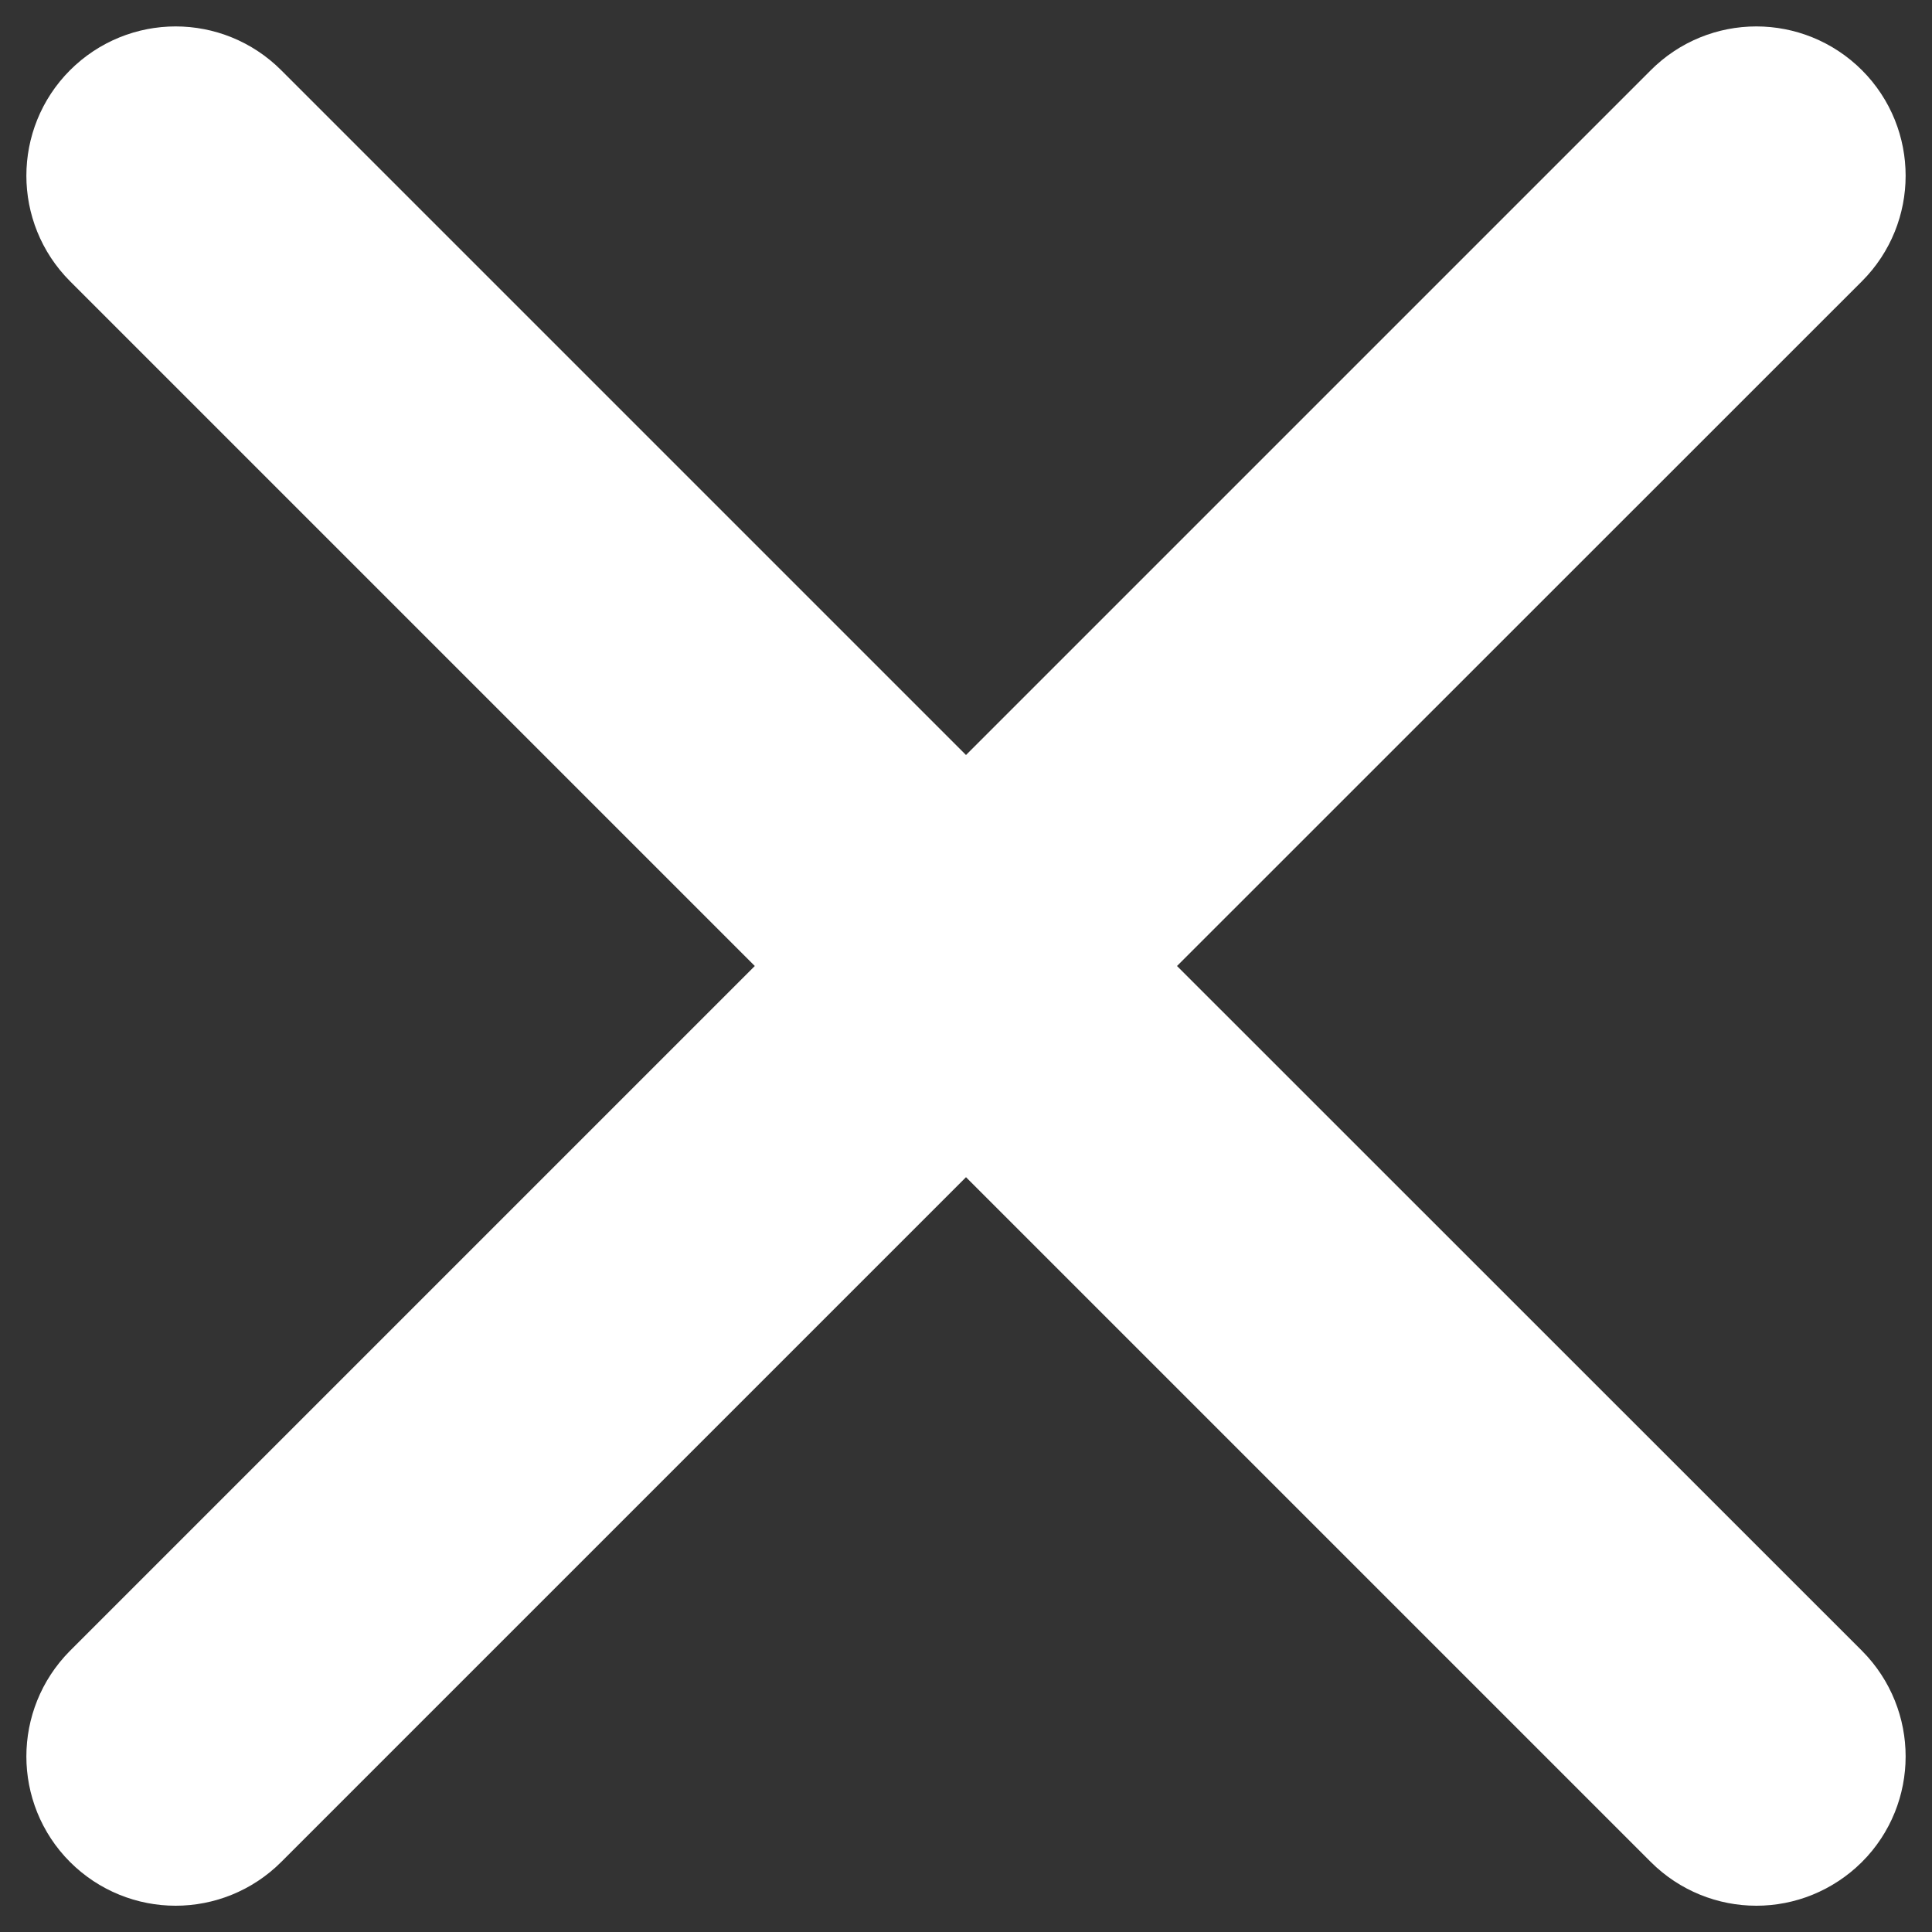
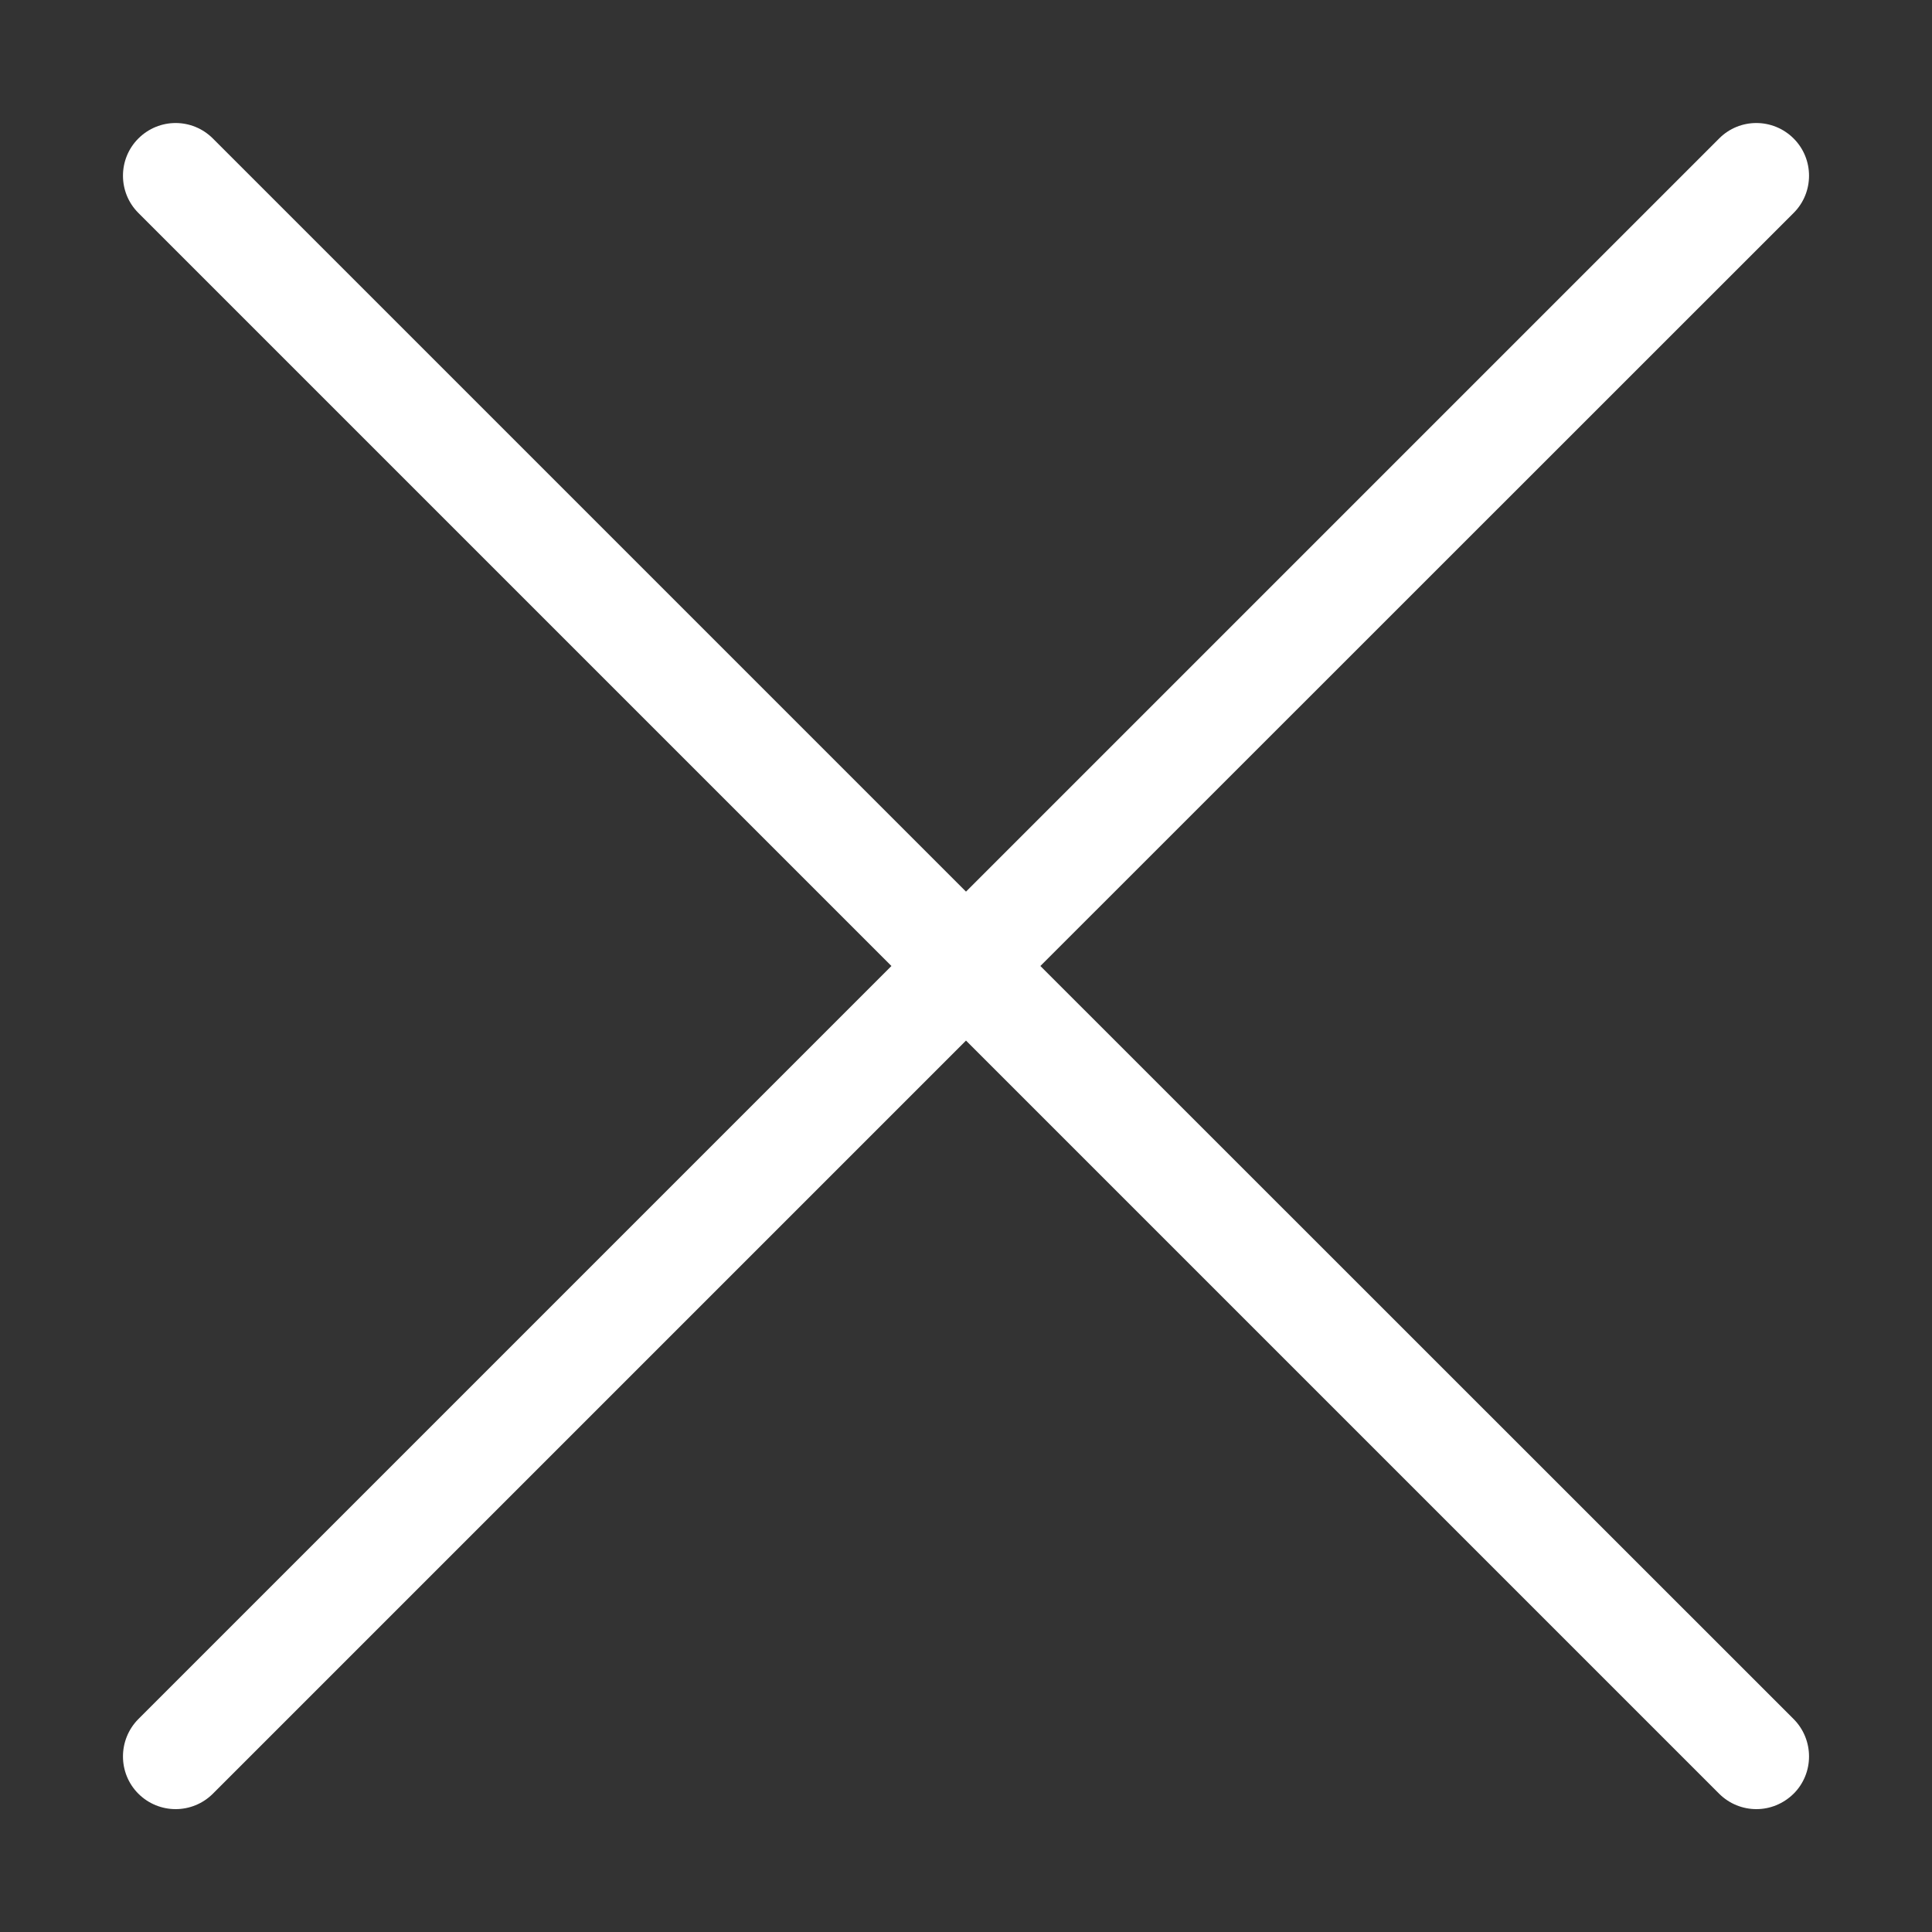
<svg xmlns="http://www.w3.org/2000/svg" width="10" height="10" viewBox="0 0 10 10" fill="none">
  <rect x="0" y="0" width="10" height="10" fill="#333333" stroke="none" />
  <path fill-rule="evenodd" clip-rule="evenodd" d="M0.716 9.284C0.769 9.337 0.839 9.364 0.909 9.364C0.979 9.364 1.049 9.337 1.102 9.284L5 5.386L8.898 9.284C8.951 9.337 9.021 9.364 9.091 9.364C9.161 9.364 9.23 9.337 9.284 9.284C9.39 9.178 9.39 9.005 9.284 8.898L5.385 5L9.284 1.102C9.39 0.996 9.39 0.823 9.284 0.717C9.177 0.61 9.004 0.61 8.898 0.717L5 4.615L1.102 0.717C0.995 0.61 0.823 0.61 0.716 0.717C0.61 0.823 0.61 0.996 0.716 1.102L4.614 5L0.716 8.898C0.61 9.005 0.61 9.178 0.716 9.284Z" fill="white" />
-   <path d="M0.716 9.284C0.769 9.337 0.839 9.364 0.909 9.364C0.979 9.364 1.049 9.337 1.102 9.284L5 5.386L8.898 9.284C8.951 9.337 9.021 9.364 9.091 9.364C9.161 9.364 9.23 9.337 9.284 9.284C9.39 9.178 9.39 9.005 9.284 8.898L5.385 5L9.284 1.102C9.39 0.996 9.39 0.823 9.284 0.717C9.177 0.61 9.004 0.61 8.898 0.717L5 4.615L1.102 0.717C0.995 0.61 0.823 0.61 0.716 0.717C0.61 0.823 0.61 0.996 0.716 1.102L4.614 5L0.716 8.898C0.61 9.005 0.61 9.178 0.716 9.284" stroke="white" />
</svg>